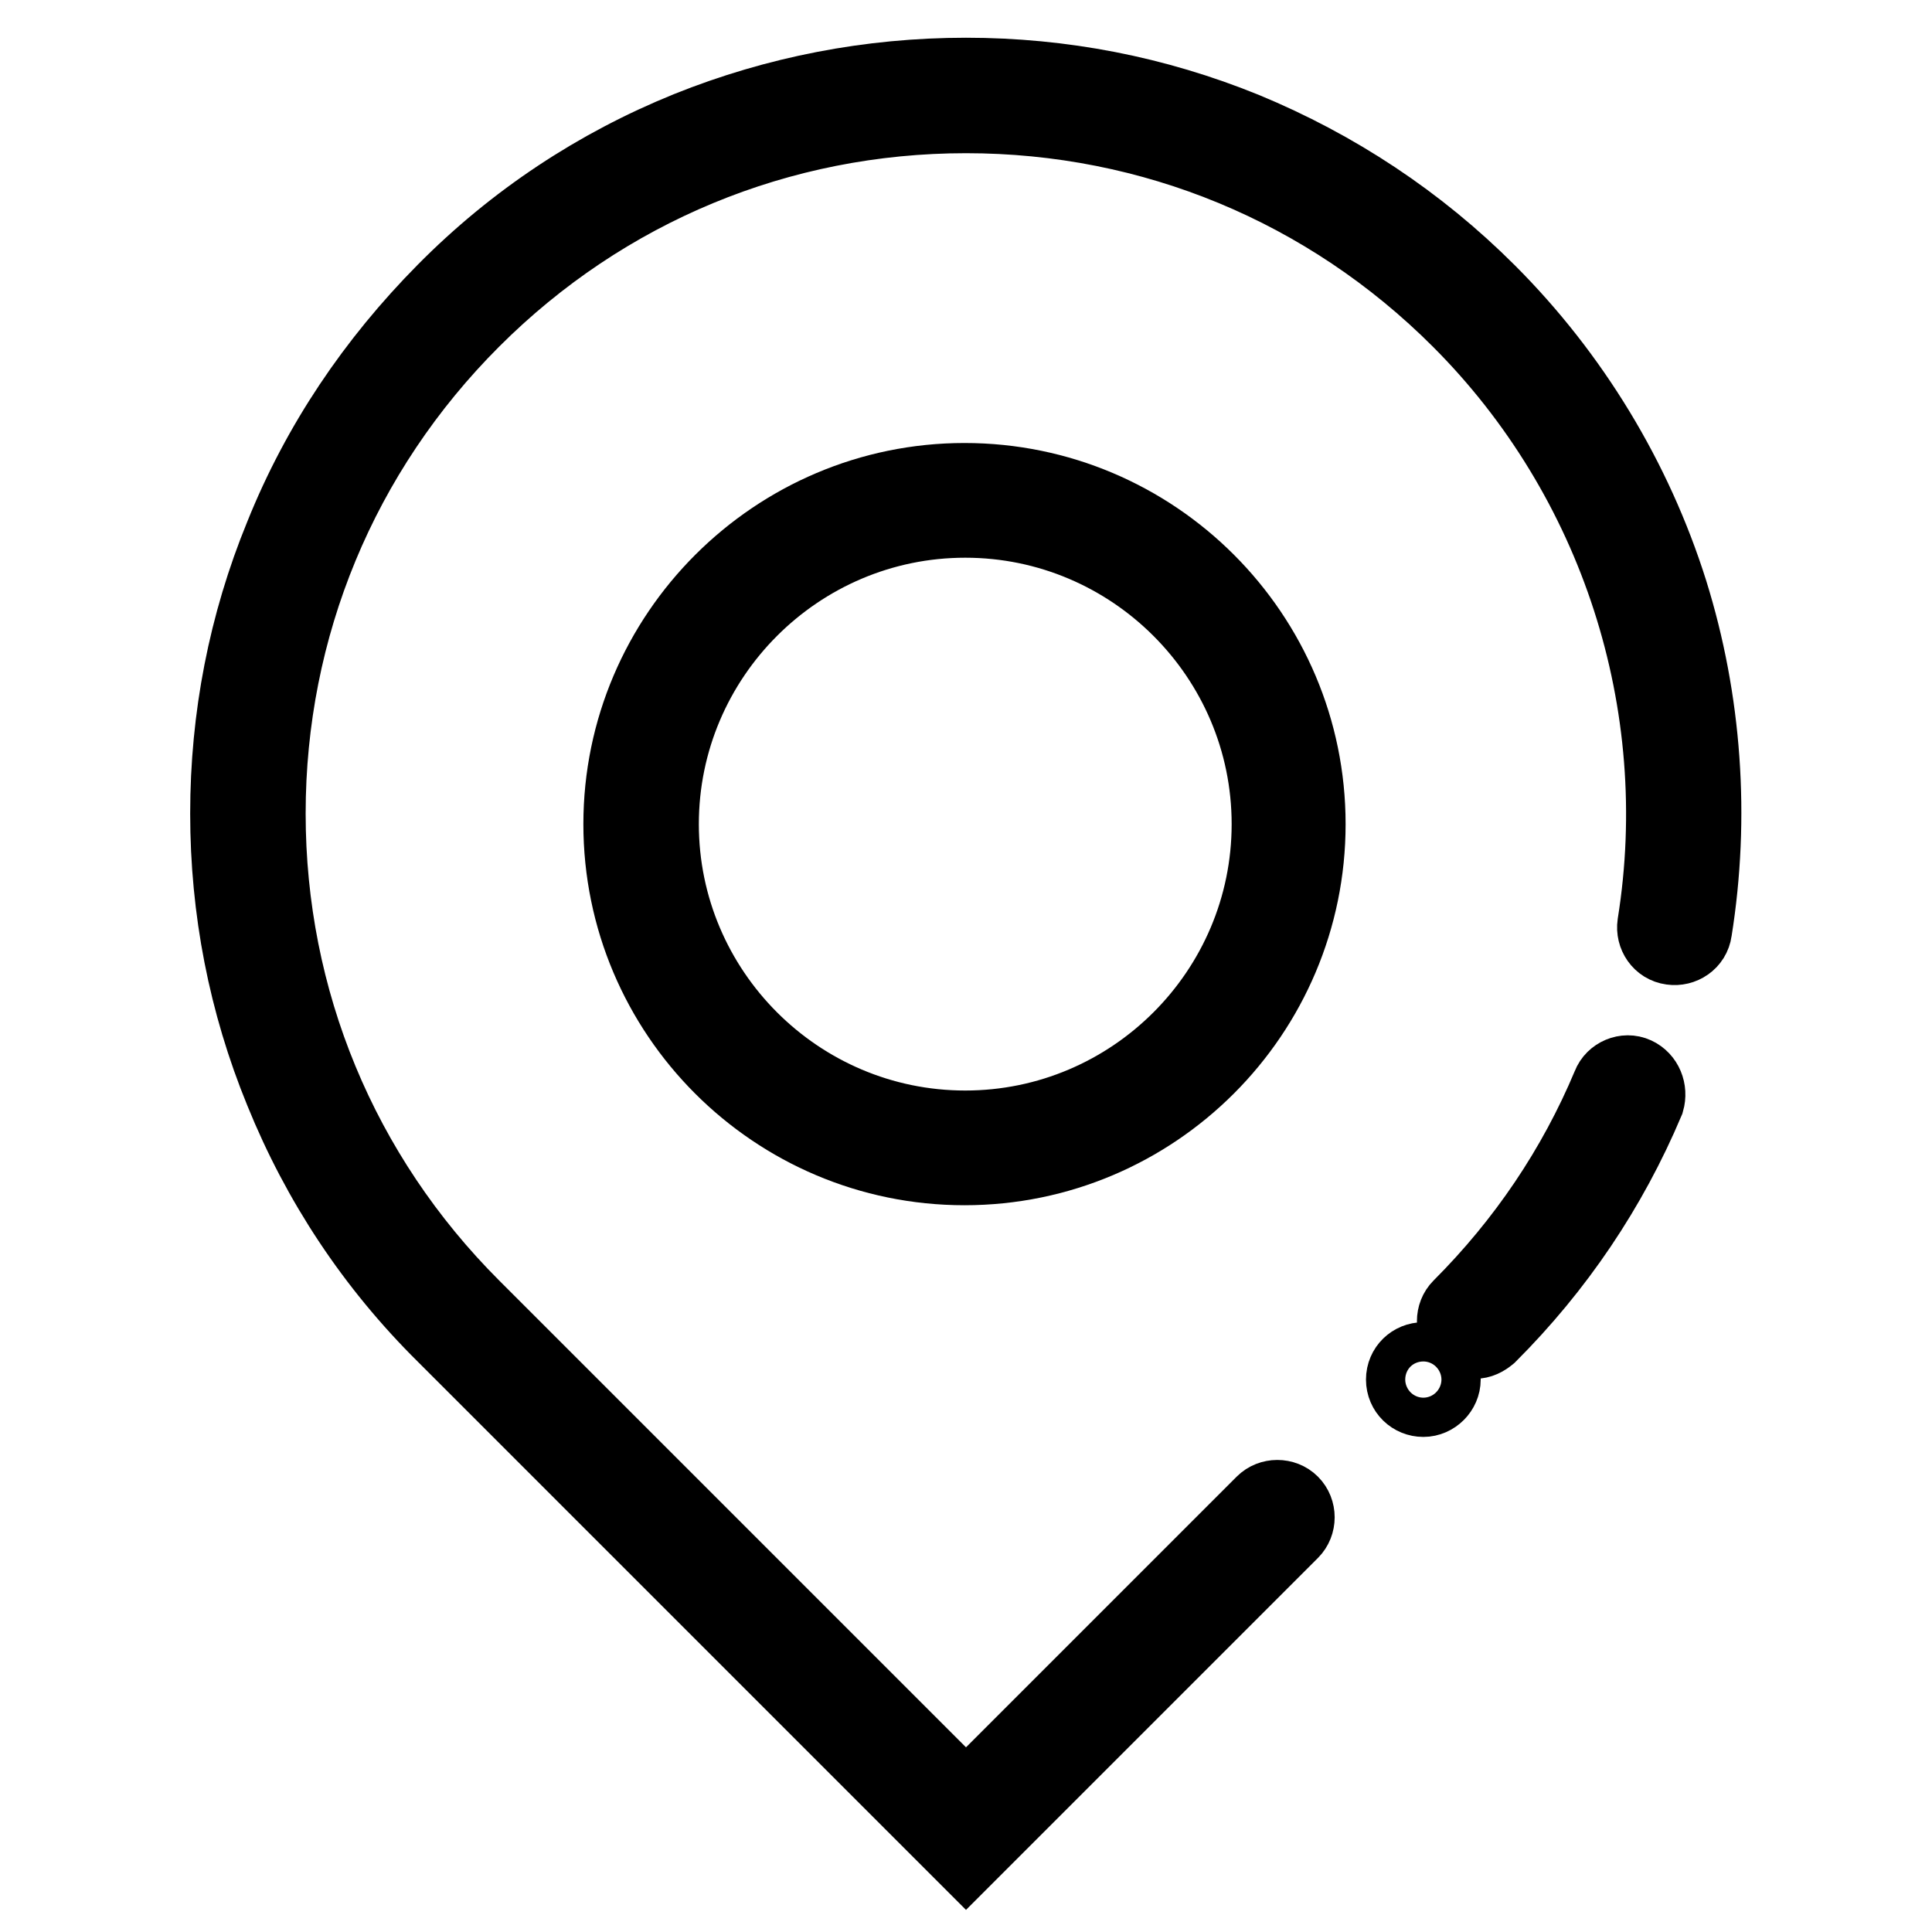
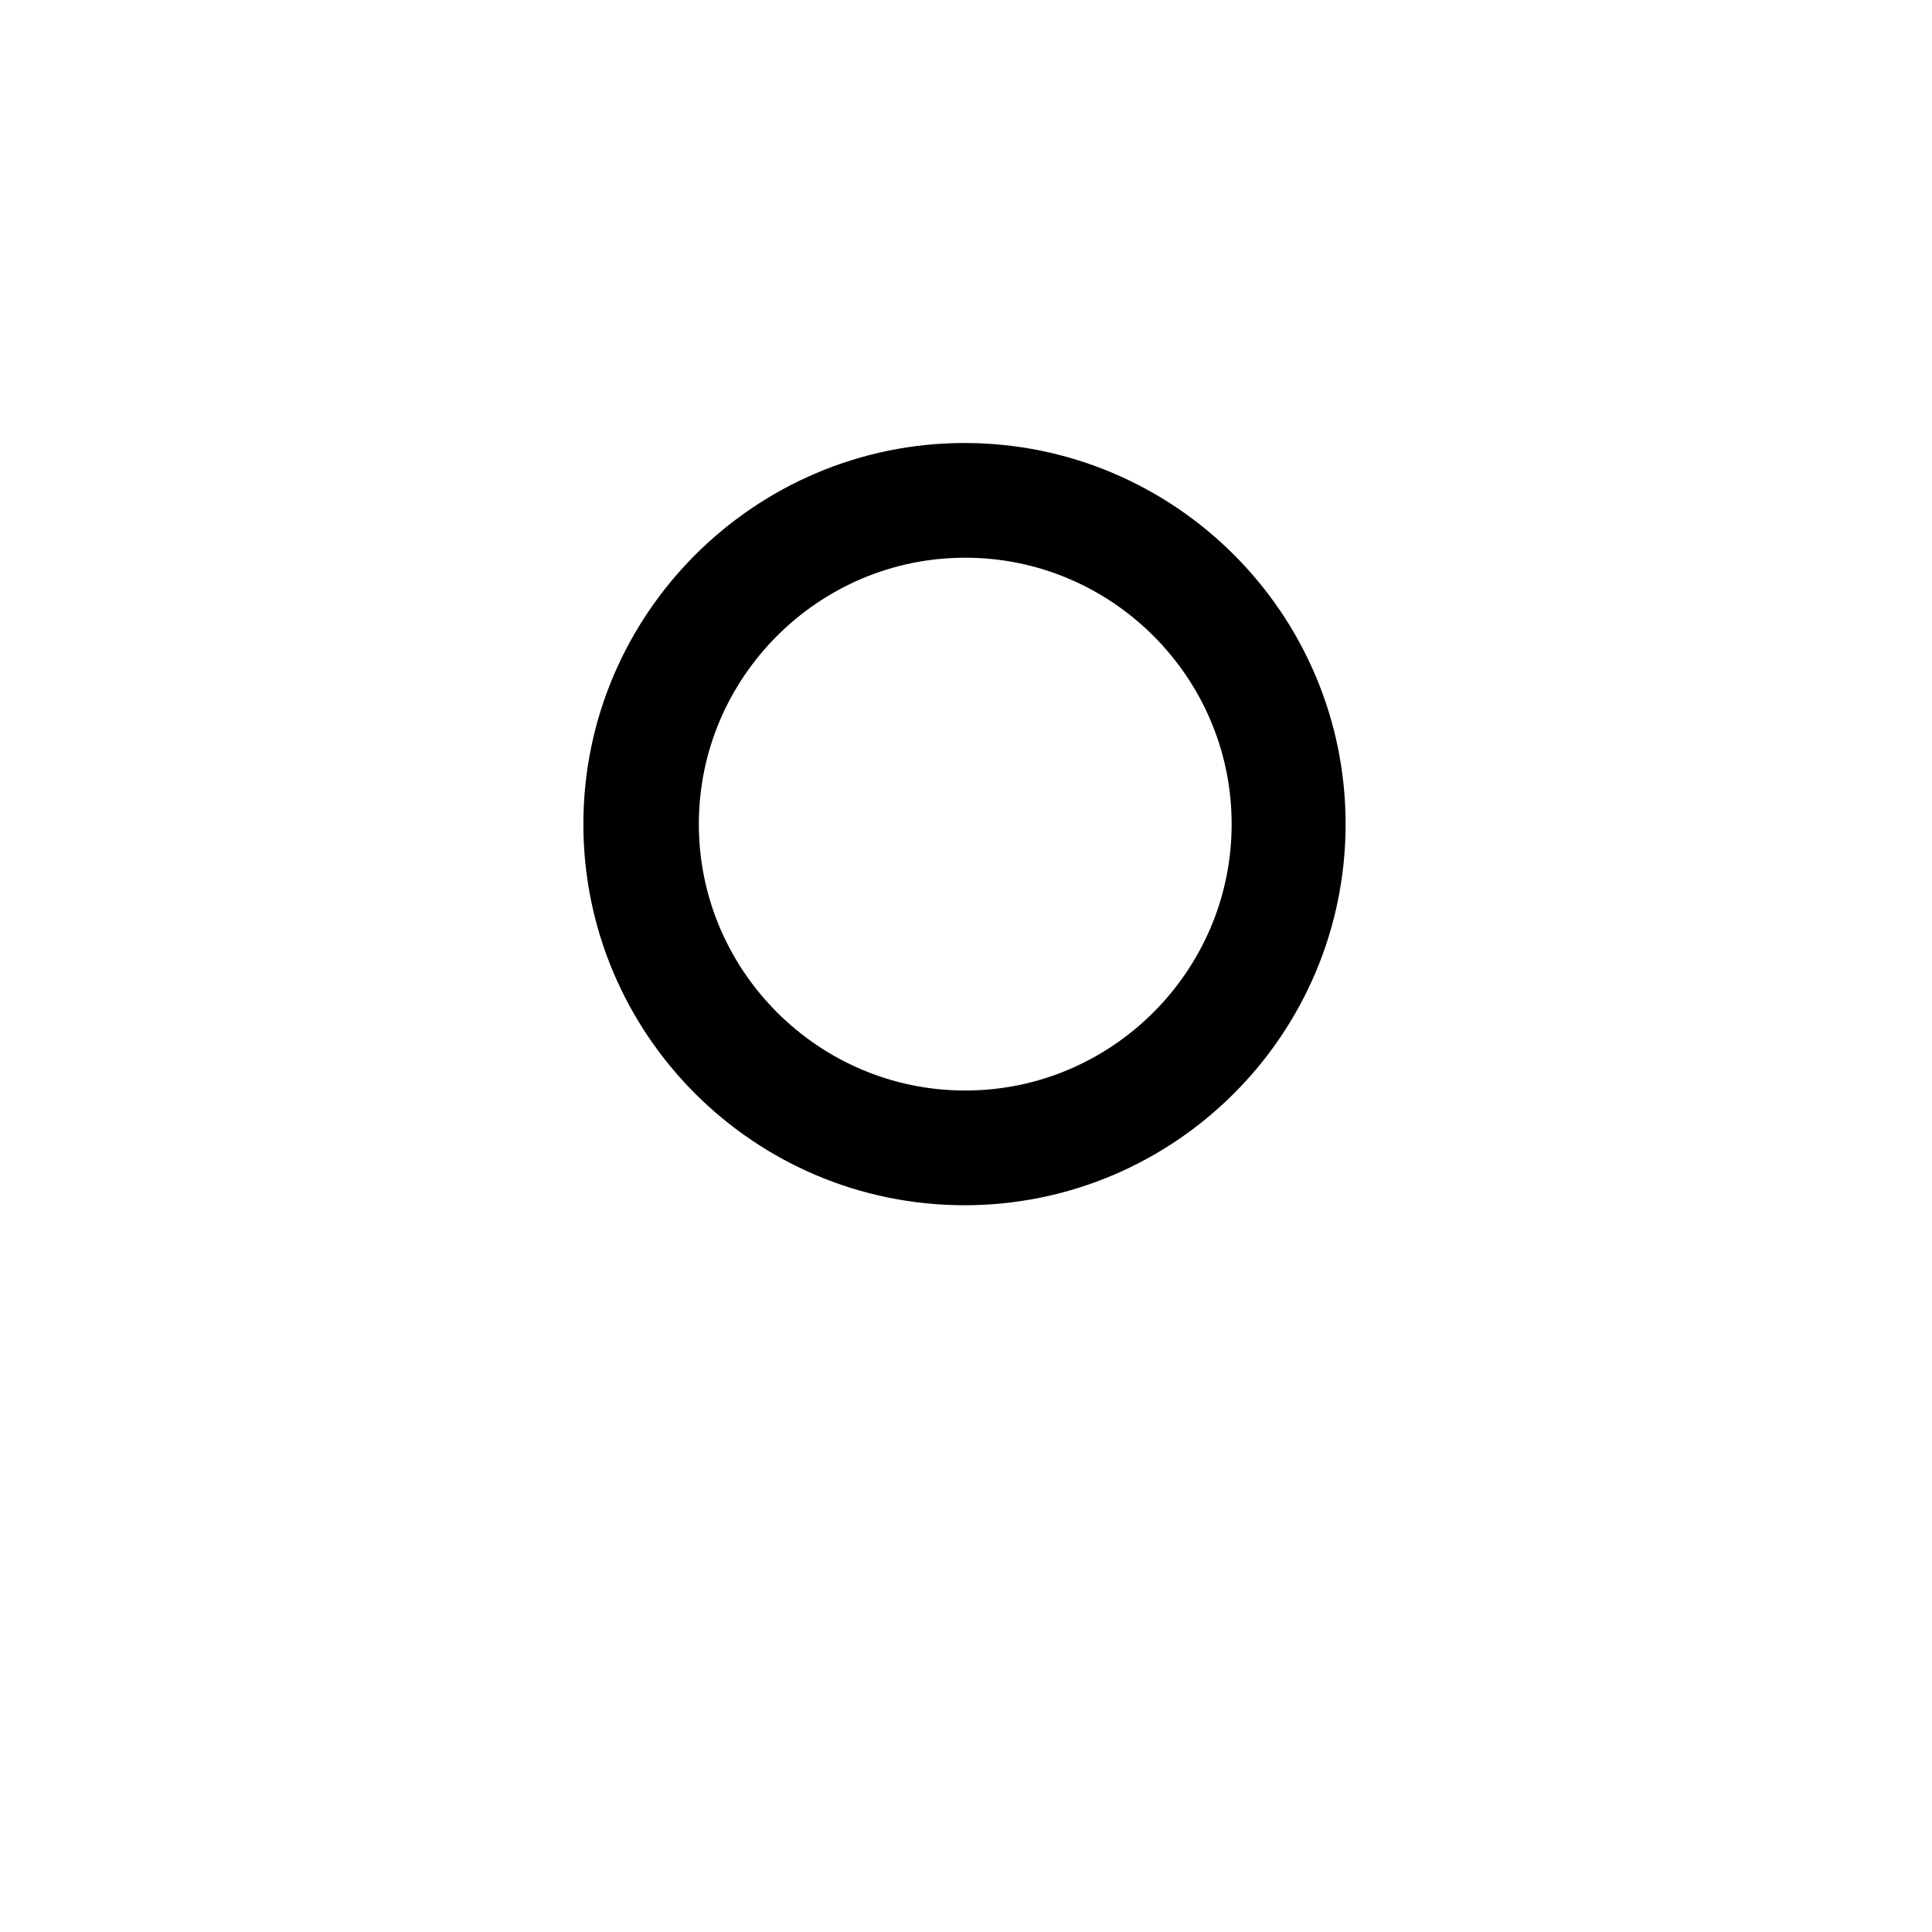
<svg xmlns="http://www.w3.org/2000/svg" version="1.1" x="0px" y="0px" viewBox="0 0 256 256" enable-background="new 0 0 256 256" xml:space="preserve">
  <g>
-     <path stroke-width="10" fill-opacity="0" stroke="#000000" d="M221.3,78.4c-4.7-14.9-13-28.6-24.1-39.7c-9.3-9.3-20.2-16.5-32.3-21.5C153.1,12.4,140.7,10,128,10 c-12.7,0-25.1,2.4-36.8,7.1c-12.1,4.9-23,12.1-32.3,21.5C49.6,48,42.3,58.8,37.4,71c-4.8,11.7-7.2,24.1-7.2,36.8 c0,12.7,2.4,25.1,7.2,36.8c4.9,12.1,12.1,23,21.5,32.3L128,246l43.1-43.1c1-1,1-2.7,0-3.7c-1-1-2.7-1-3.7,0L128,238.6l-65.4-65.4 c-17.5-17.5-27.1-40.7-27.1-65.4c0-24.7,9.6-47.9,27.1-65.4c17.5-17.5,40.7-27.1,65.4-27.1s47.9,9.6,65.4,27.1 c20.9,20.9,30.6,50.8,25.9,80.1c-0.2,1.4,0.7,2.8,2.2,3c1.4,0.2,2.8-0.7,3-2.2C226.9,108.3,225.8,92.8,221.3,78.4z M216.7,142.4 c-1.3-0.6-2.9,0.1-3.4,1.4c-4.6,11-11.3,20.9-19.8,29.4c-1,1-1,2.7,0,3.7c0.5,0.5,1.2,0.8,1.9,0.8c0.7,0,1.3-0.3,1.9-0.8 c9-9,16-19.4,20.9-31C218.6,144.5,218,143,216.7,142.4L216.7,142.4z" />
    <path stroke-width="10" fill-opacity="0" stroke="#000000" d="M82.3,109.2c0,25.1,20.4,45.5,45.5,45.5c25.1,0,45.5-20.4,45.5-45.5c0-25.1-20.4-45.5-45.5-45.5 C102.8,63.7,82.3,84.1,82.3,109.2z M168.2,109.2c0,22.2-18.1,40.3-40.3,40.3c-22.2,0-40.3-18.1-40.3-40.3s18.1-40.3,40.3-40.3 C150.1,68.9,168.2,87,168.2,109.2z" />
-     <path stroke-width="10" fill-opacity="0" stroke="#000000" d="M186,182.8c0,1.5,1.2,2.6,2.6,2.6c1.4,0,2.6-1.2,2.6-2.6c0-1.5-1.2-2.6-2.6-2.6 C187.2,180.2,186,181.3,186,182.8z" />
  </g>
</svg>